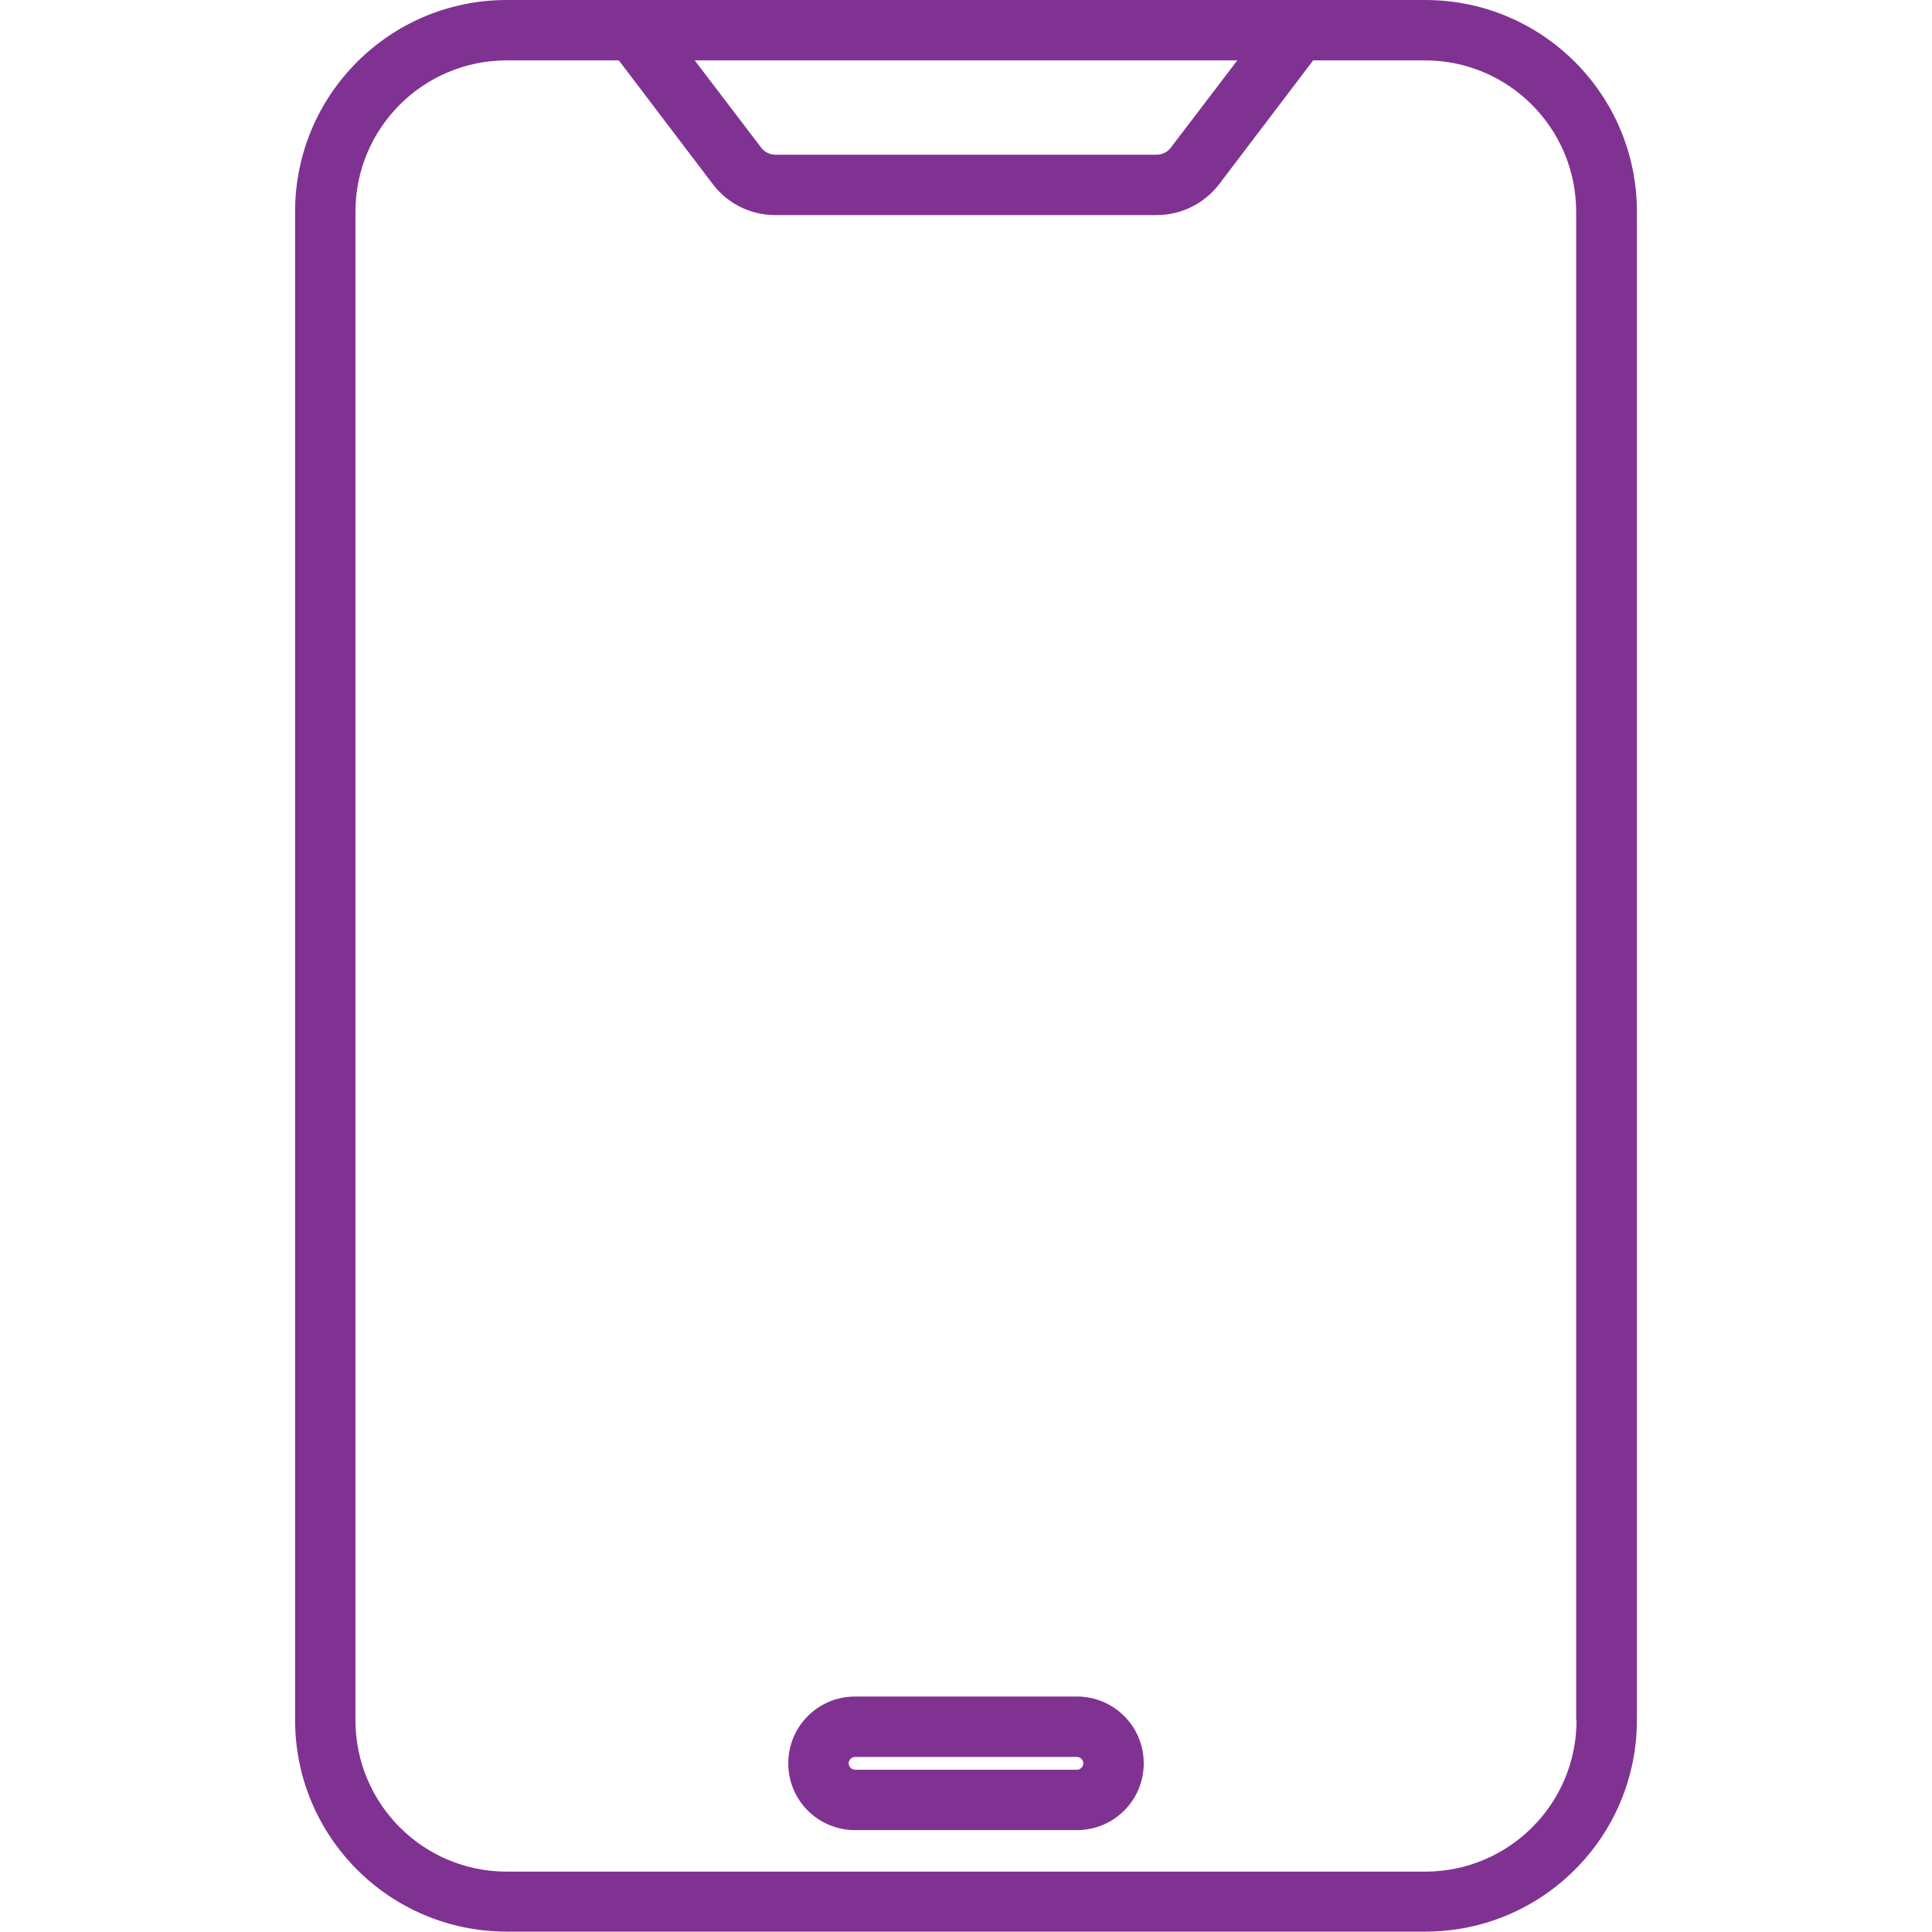
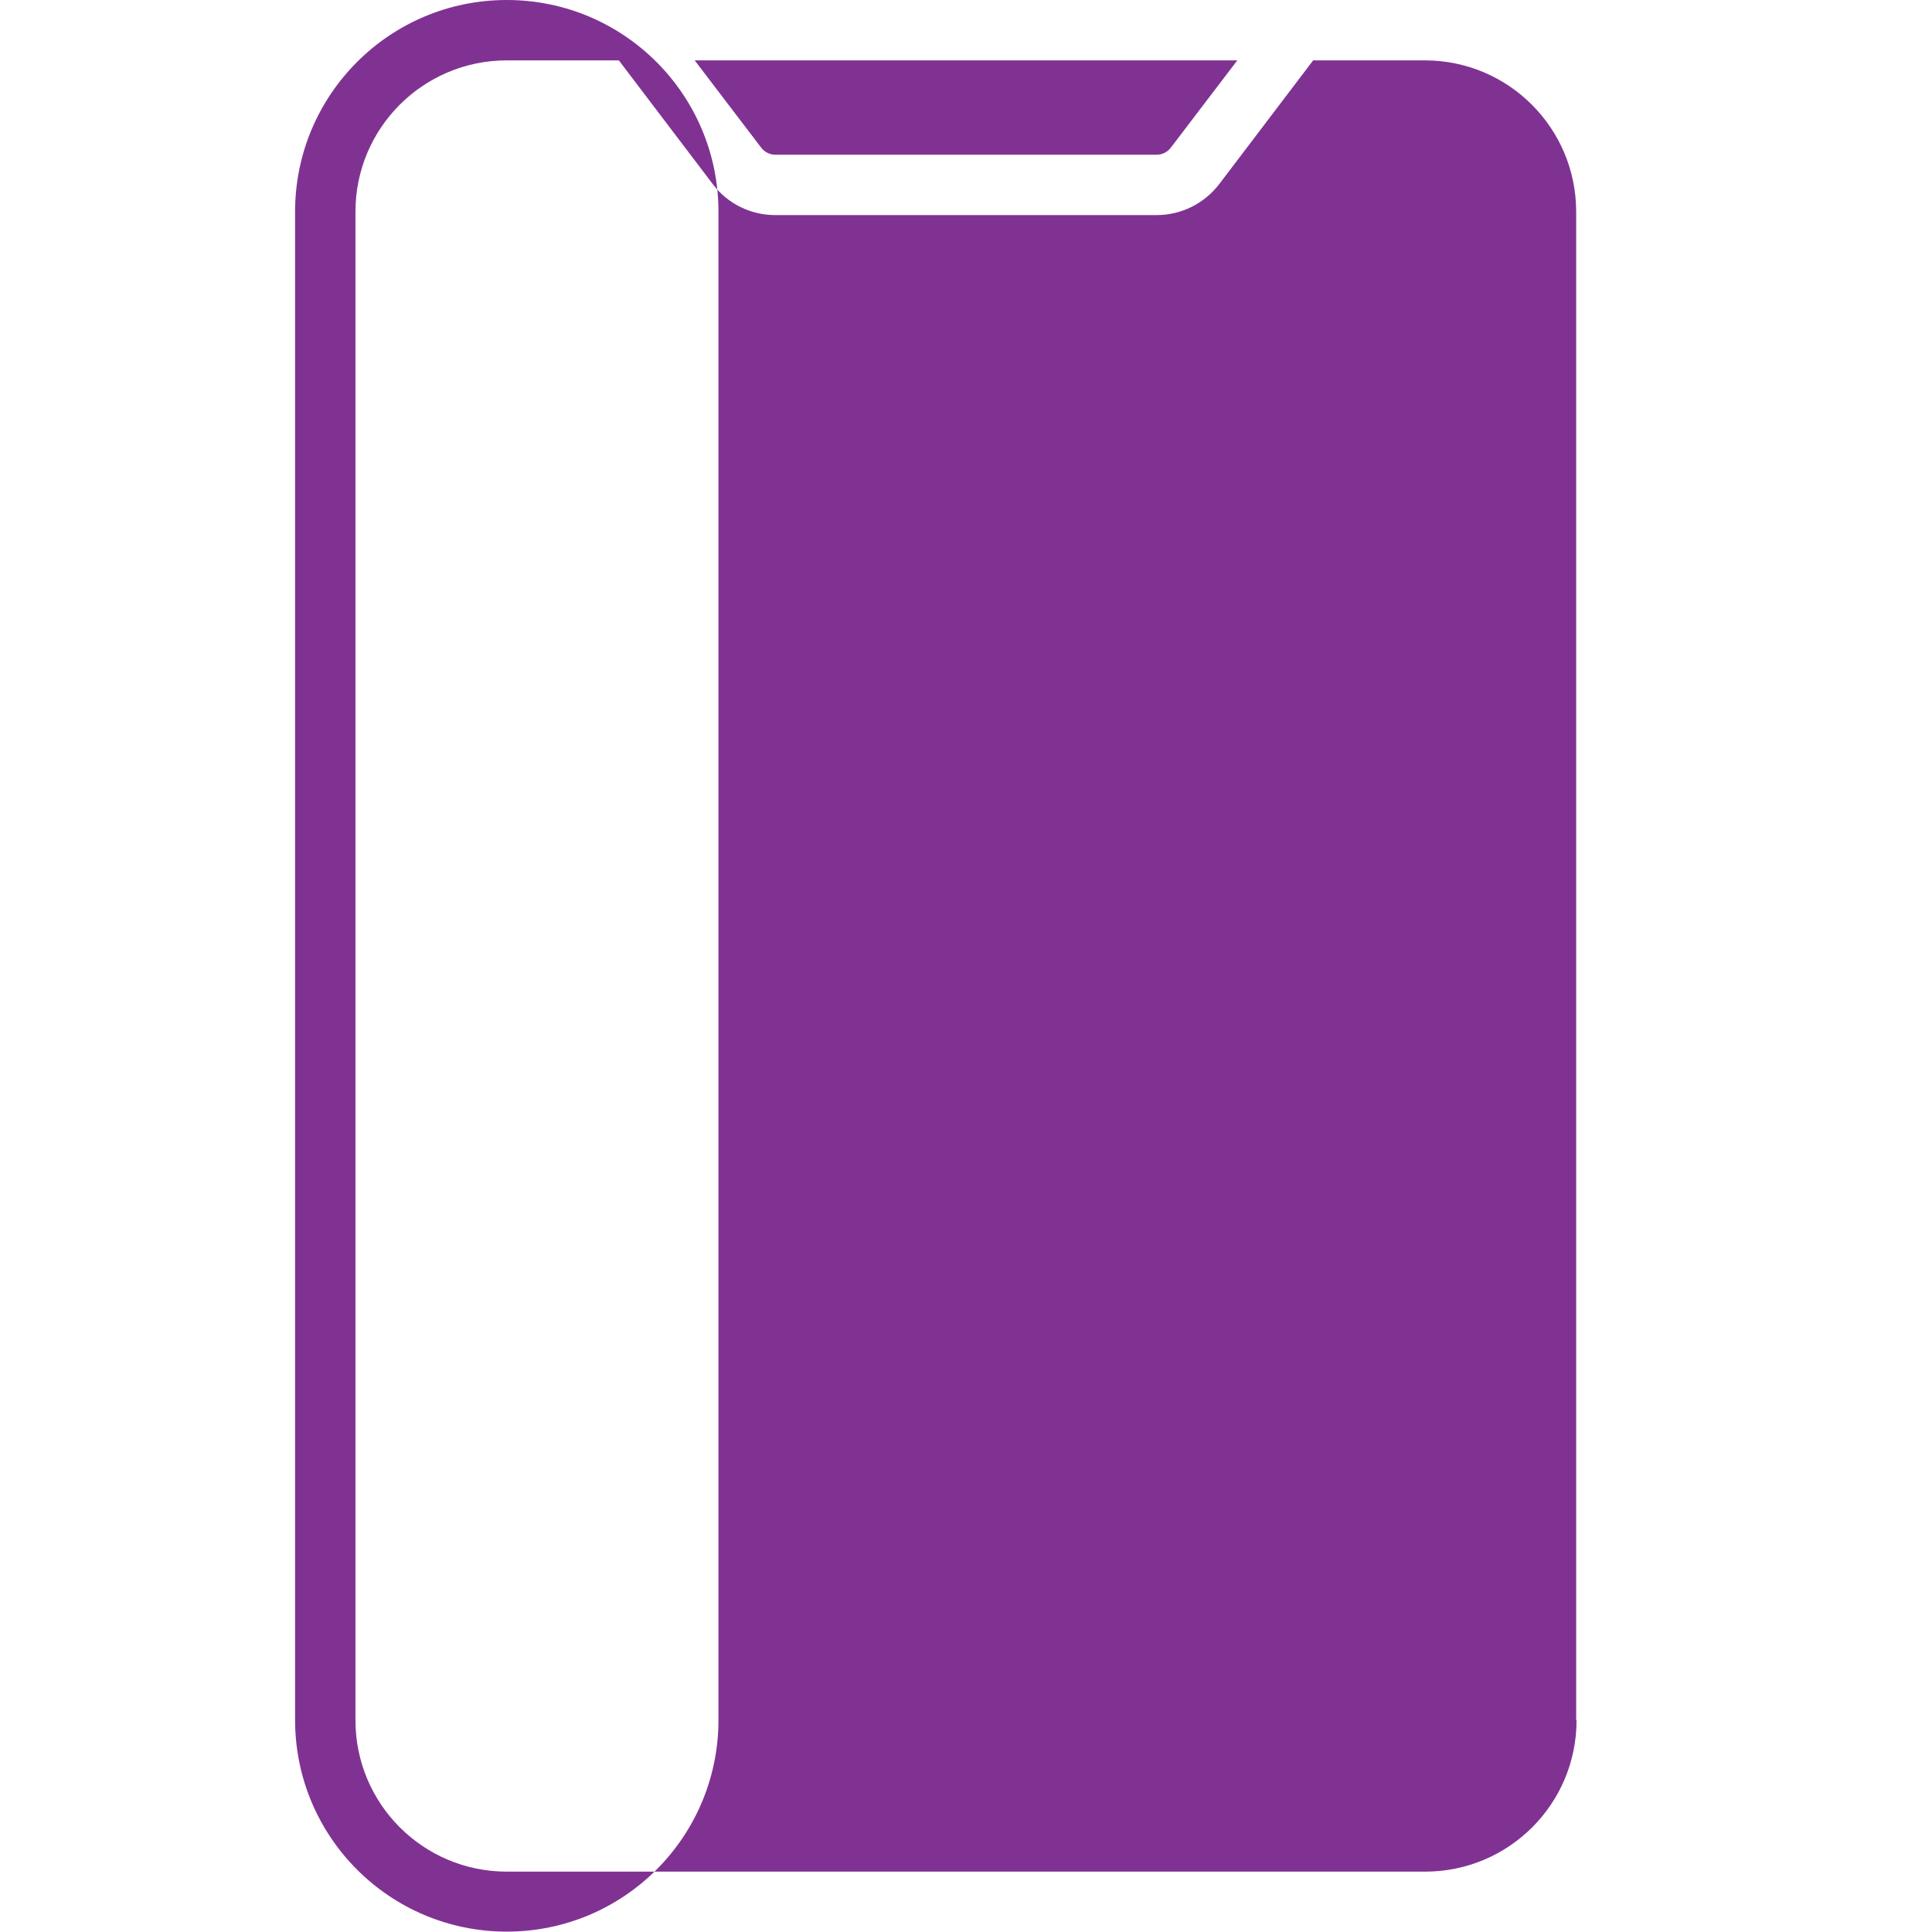
<svg xmlns="http://www.w3.org/2000/svg" width="40" height="40" x="0" y="0" viewBox="0 0 512 512" style="enable-background:new 0 0 512 512" xml:space="preserve" class="">
  <g>
    <g fill="#D81159">
-       <path d="M377.7 0H134.3c-31 0-56.1 25.1-56.1 56.1v399.7c0 31 25.1 56.1 56.1 56.1h243.4c31 0 56.1-25.1 56.1-56.1V56.1c0-31-25.1-56.1-56.1-56.1zm-49.8 16-17.6 23.1c-.9 1.2-2.3 1.9-3.8 1.9h-101c-1.5 0-2.9-.7-3.8-1.9L184.1 16zm89.9 439.9c0 22.2-18 40.1-40.1 40.1H134.3c-22.2 0-40.1-18-40.1-40.1V56.1c0-22.2 18-40.1 40.1-40.1H164l24.9 32.8C192.8 54 199 57 205.4 57h101.1c6.5 0 12.6-3 16.6-8.2L348 16h29.6c22.2 0 40.1 18 40.1 40.1v399.8z" fill="#803293" opacity="1" data-original="#d81159" class="" />
-       <path d="M285.4 449.6h-58.8c-9.8 0-17.7 7.9-17.7 17.7s7.9 17.7 17.7 17.7h58.8c9.8 0 17.7-7.9 17.7-17.7s-7.9-17.7-17.7-17.7zm0 19.4h-58.8c-.9 0-1.7-.8-1.7-1.7s.8-1.7 1.7-1.7h58.8c.9 0 1.7.8 1.7 1.7s-.8 1.7-1.7 1.7z" fill="#803293" opacity="1" data-original="#d81159" class="" />
+       <path d="M377.7 0H134.3c-31 0-56.1 25.1-56.1 56.1v399.7c0 31 25.1 56.1 56.1 56.1c31 0 56.1-25.1 56.1-56.1V56.1c0-31-25.1-56.1-56.1-56.1zm-49.8 16-17.6 23.1c-.9 1.2-2.3 1.9-3.8 1.9h-101c-1.5 0-2.9-.7-3.8-1.9L184.1 16zm89.9 439.9c0 22.2-18 40.1-40.1 40.1H134.3c-22.2 0-40.1-18-40.1-40.1V56.1c0-22.2 18-40.1 40.1-40.1H164l24.9 32.8C192.8 54 199 57 205.4 57h101.1c6.5 0 12.6-3 16.6-8.2L348 16h29.6c22.2 0 40.1 18 40.1 40.1v399.8z" fill="#803293" opacity="1" data-original="#d81159" class="" />
    </g>
  </g>
</svg>